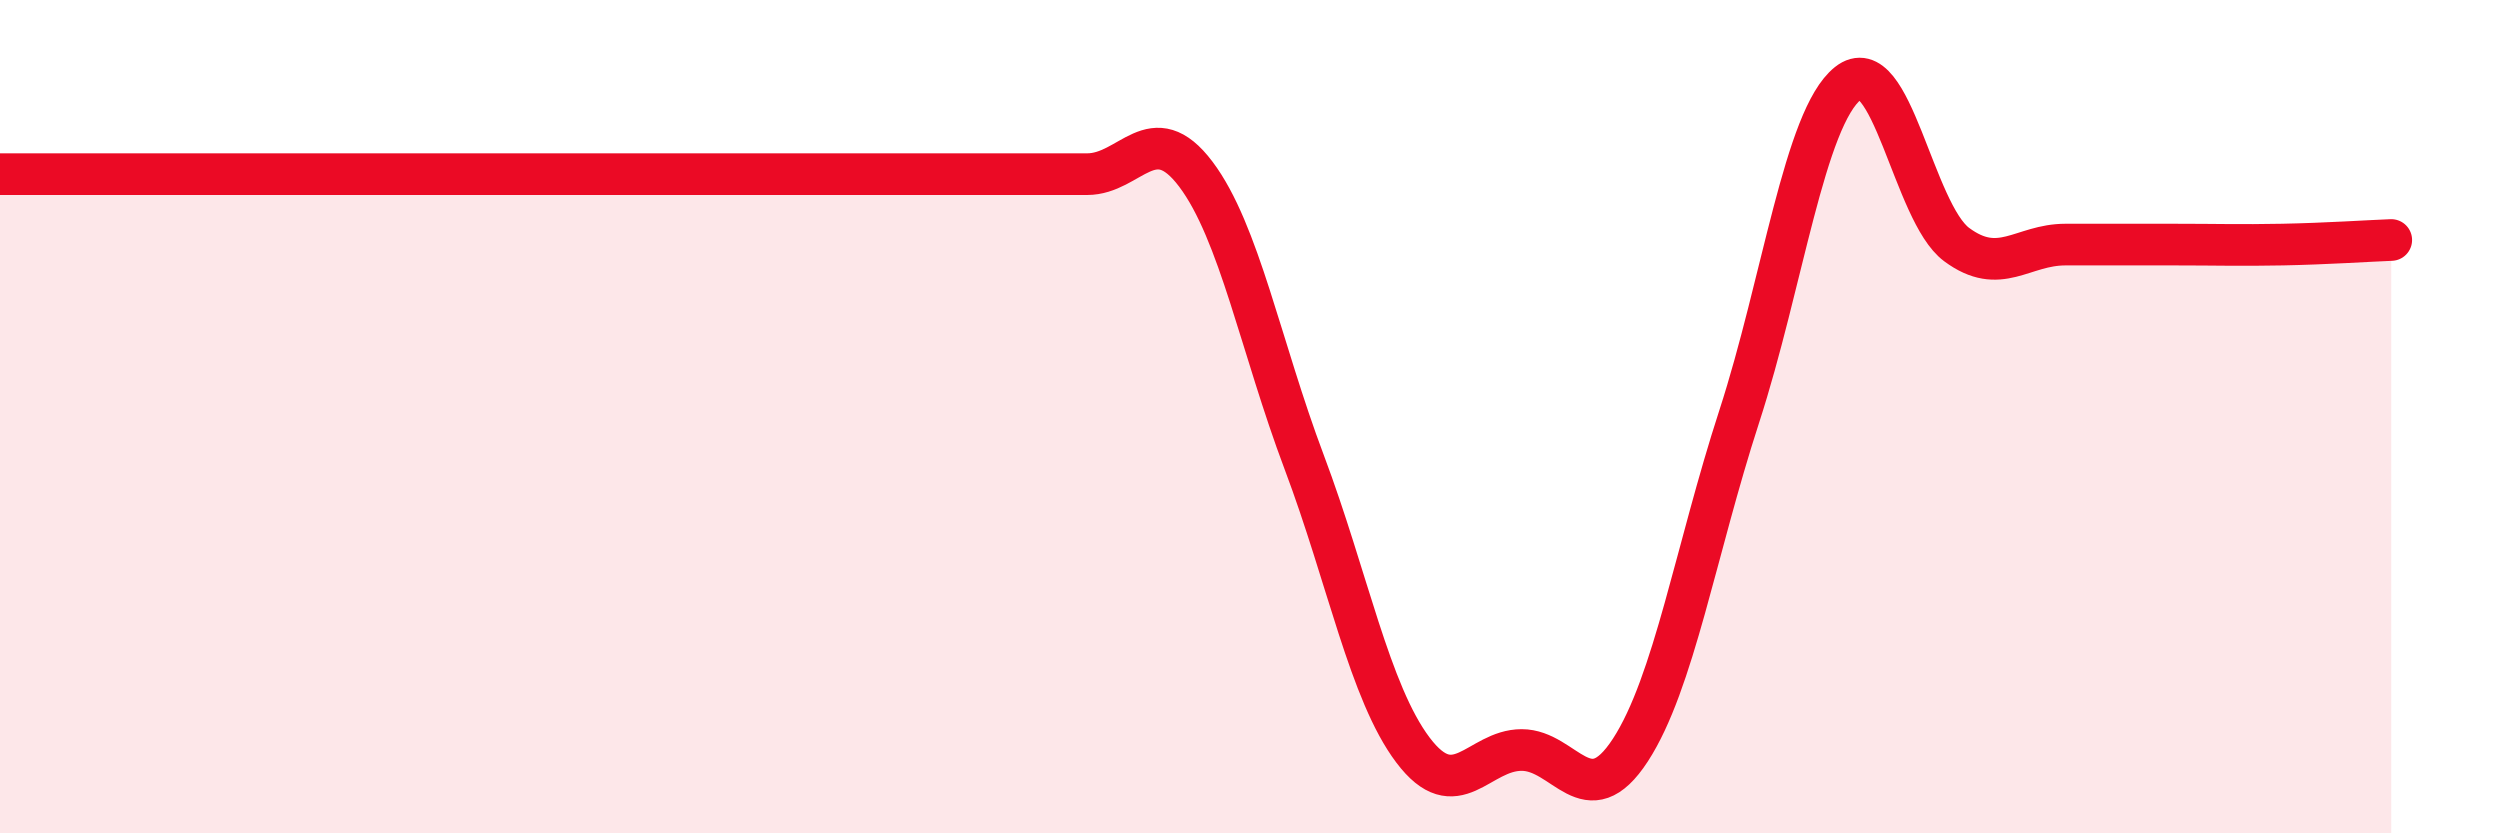
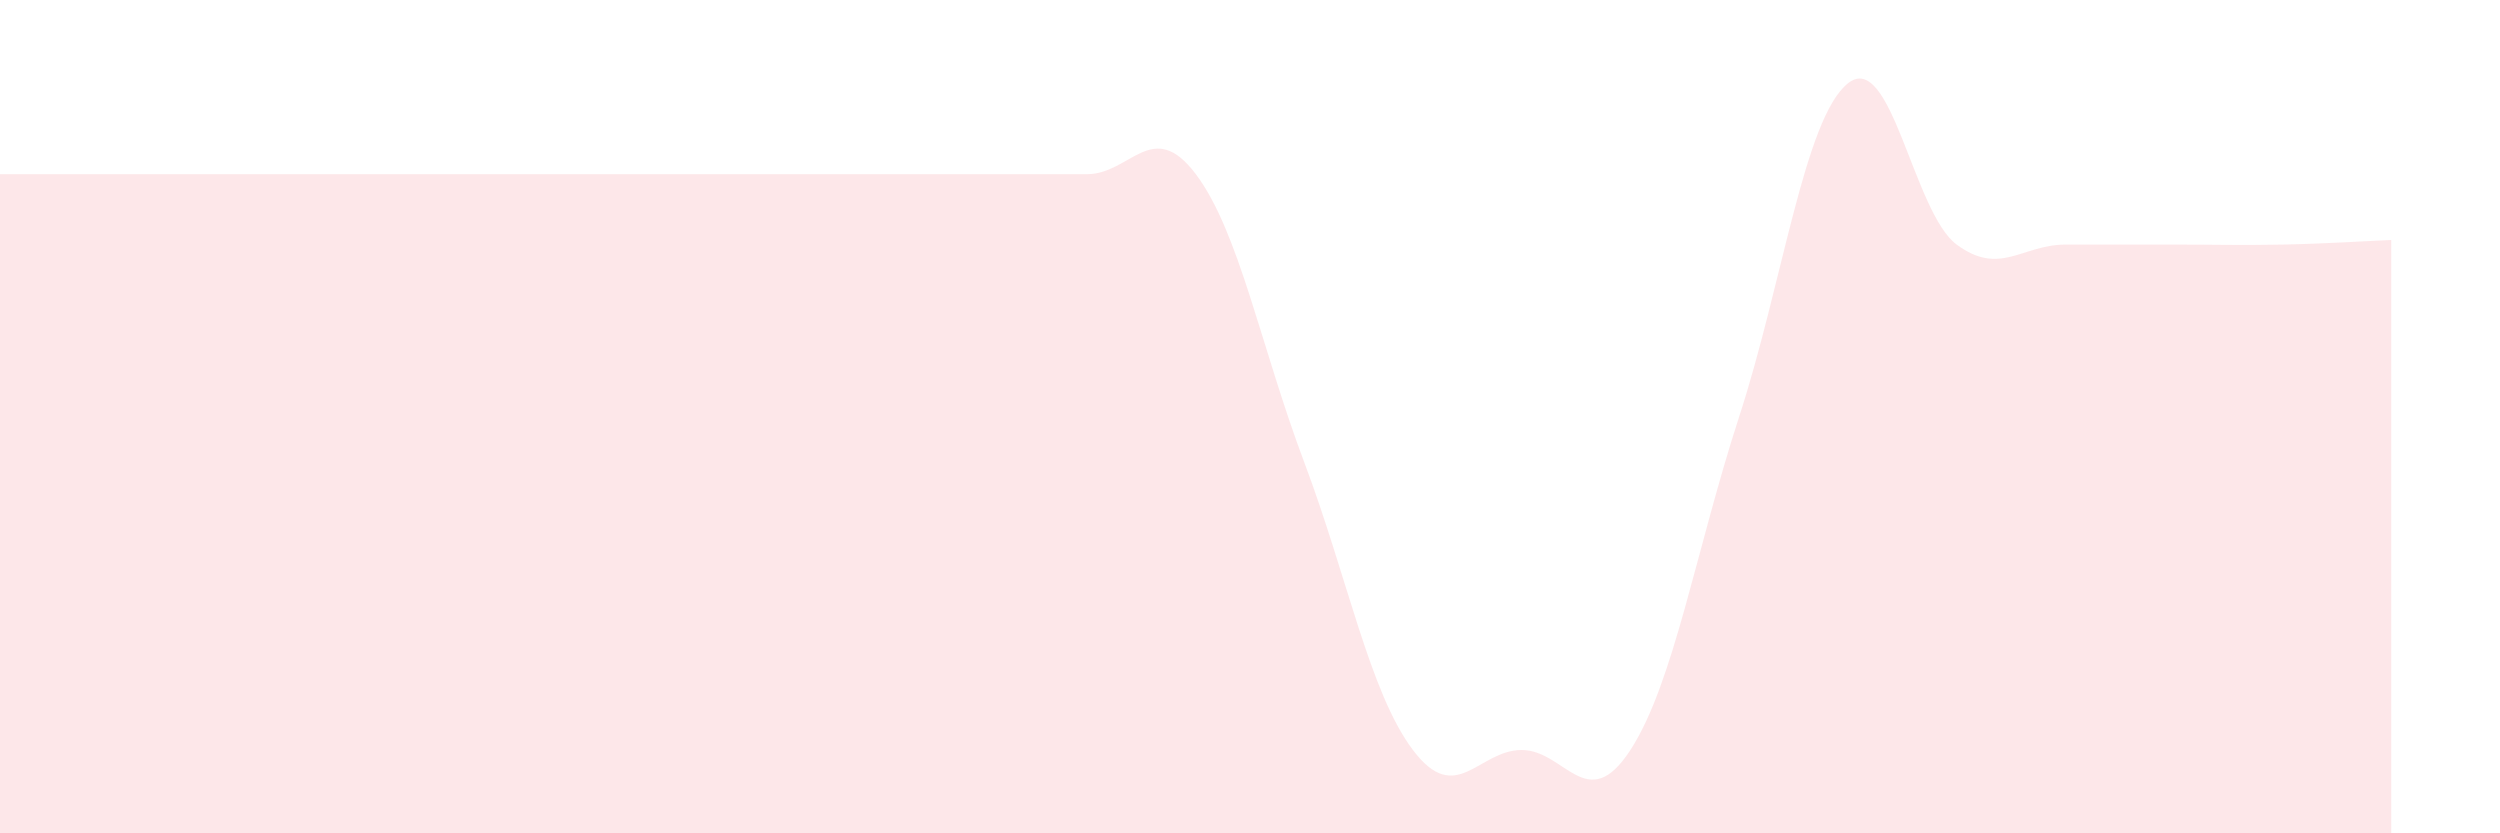
<svg xmlns="http://www.w3.org/2000/svg" width="60" height="20" viewBox="0 0 60 20">
  <path d="M 0,4.18 C 0.52,4.18 1.57,4.18 2.61,4.18 C 3.65,4.18 4.18,4.18 5.22,4.18 C 6.26,4.18 6.79,4.18 7.83,4.18 C 8.87,4.18 9.39,4.18 10.43,4.18 C 11.47,4.18 12,4.18 13.04,4.18 C 14.08,4.18 14.61,4.18 15.65,4.18 C 16.69,4.18 17.22,4.18 18.26,4.18 C 19.3,4.18 19.83,4.18 20.87,4.18 C 21.91,4.18 22.44,4.18 23.48,4.18 C 24.52,4.18 25.05,4.18 26.09,4.18 C 27.13,4.18 27.66,2.8 28.7,4.18 C 29.74,5.56 30.26,8.33 31.3,11.09 C 32.34,13.85 32.87,16.62 33.91,18 C 34.95,19.38 35.48,18 36.52,18 C 37.56,18 38.09,19.6 39.13,18 C 40.17,16.4 40.7,13.2 41.74,10 C 42.78,6.8 43.31,2.83 44.35,2 C 45.39,1.17 45.92,5.1 46.96,5.87 C 48,6.64 48.53,5.87 49.57,5.87 C 50.61,5.87 51.13,5.87 52.17,5.87 C 53.21,5.87 53.74,5.89 54.78,5.87 C 55.82,5.85 56.87,5.78 57.39,5.76L57.39 20L0 20Z" fill="#EB0A25" opacity="0.1" stroke-linecap="round" stroke-linejoin="round" />
-   <path d="M 0,4.18 C 0.52,4.18 1.57,4.18 2.61,4.18 C 3.65,4.18 4.18,4.18 5.22,4.18 C 6.26,4.18 6.79,4.18 7.83,4.18 C 8.87,4.18 9.39,4.18 10.43,4.18 C 11.47,4.18 12,4.18 13.04,4.18 C 14.08,4.18 14.61,4.18 15.65,4.18 C 16.69,4.18 17.22,4.18 18.26,4.18 C 19.3,4.18 19.83,4.18 20.87,4.18 C 21.91,4.18 22.44,4.18 23.48,4.18 C 24.52,4.18 25.05,4.18 26.09,4.18 C 27.13,4.18 27.66,2.8 28.7,4.18 C 29.74,5.56 30.26,8.33 31.3,11.09 C 32.34,13.85 32.87,16.62 33.91,18 C 34.95,19.38 35.48,18 36.52,18 C 37.56,18 38.09,19.6 39.13,18 C 40.17,16.4 40.7,13.2 41.74,10 C 42.78,6.8 43.31,2.83 44.35,2 C 45.39,1.17 45.92,5.1 46.96,5.87 C 48,6.64 48.53,5.87 49.57,5.87 C 50.61,5.87 51.13,5.87 52.17,5.87 C 53.21,5.87 53.74,5.89 54.78,5.87 C 55.82,5.85 56.87,5.78 57.39,5.76" stroke="#EB0A25" stroke-width="1" fill="none" stroke-linecap="round" stroke-linejoin="round" />
</svg>